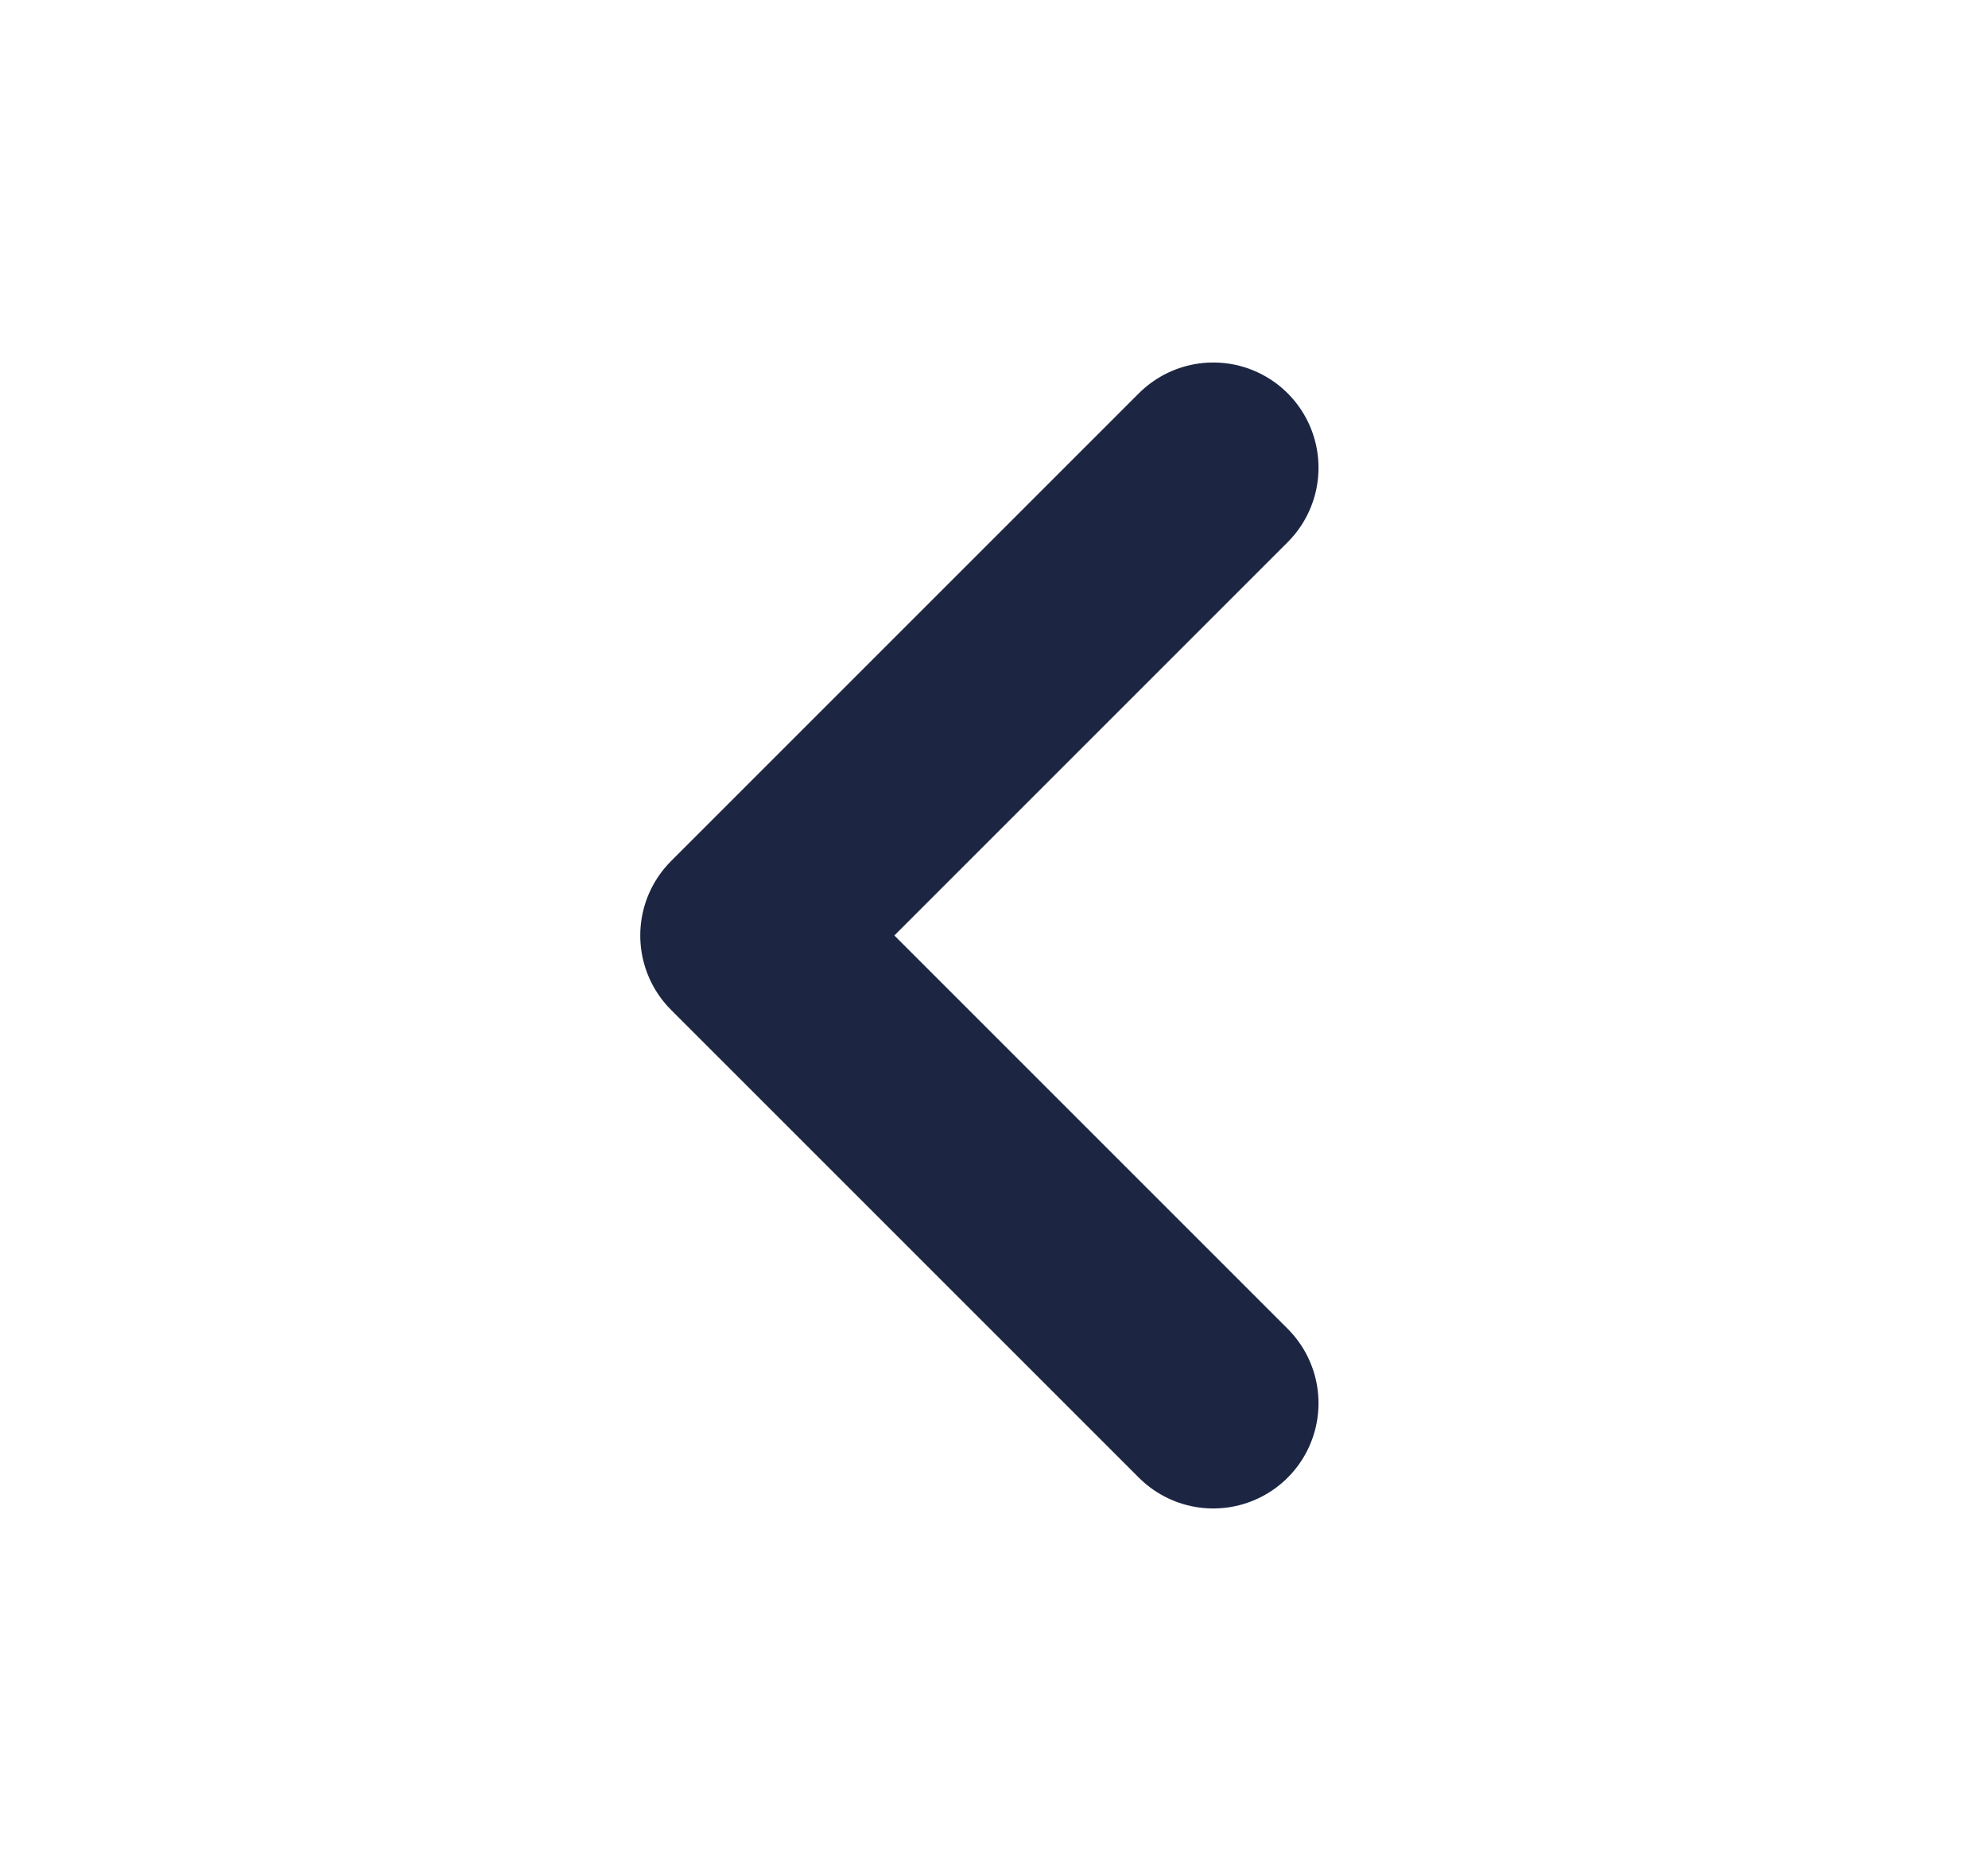
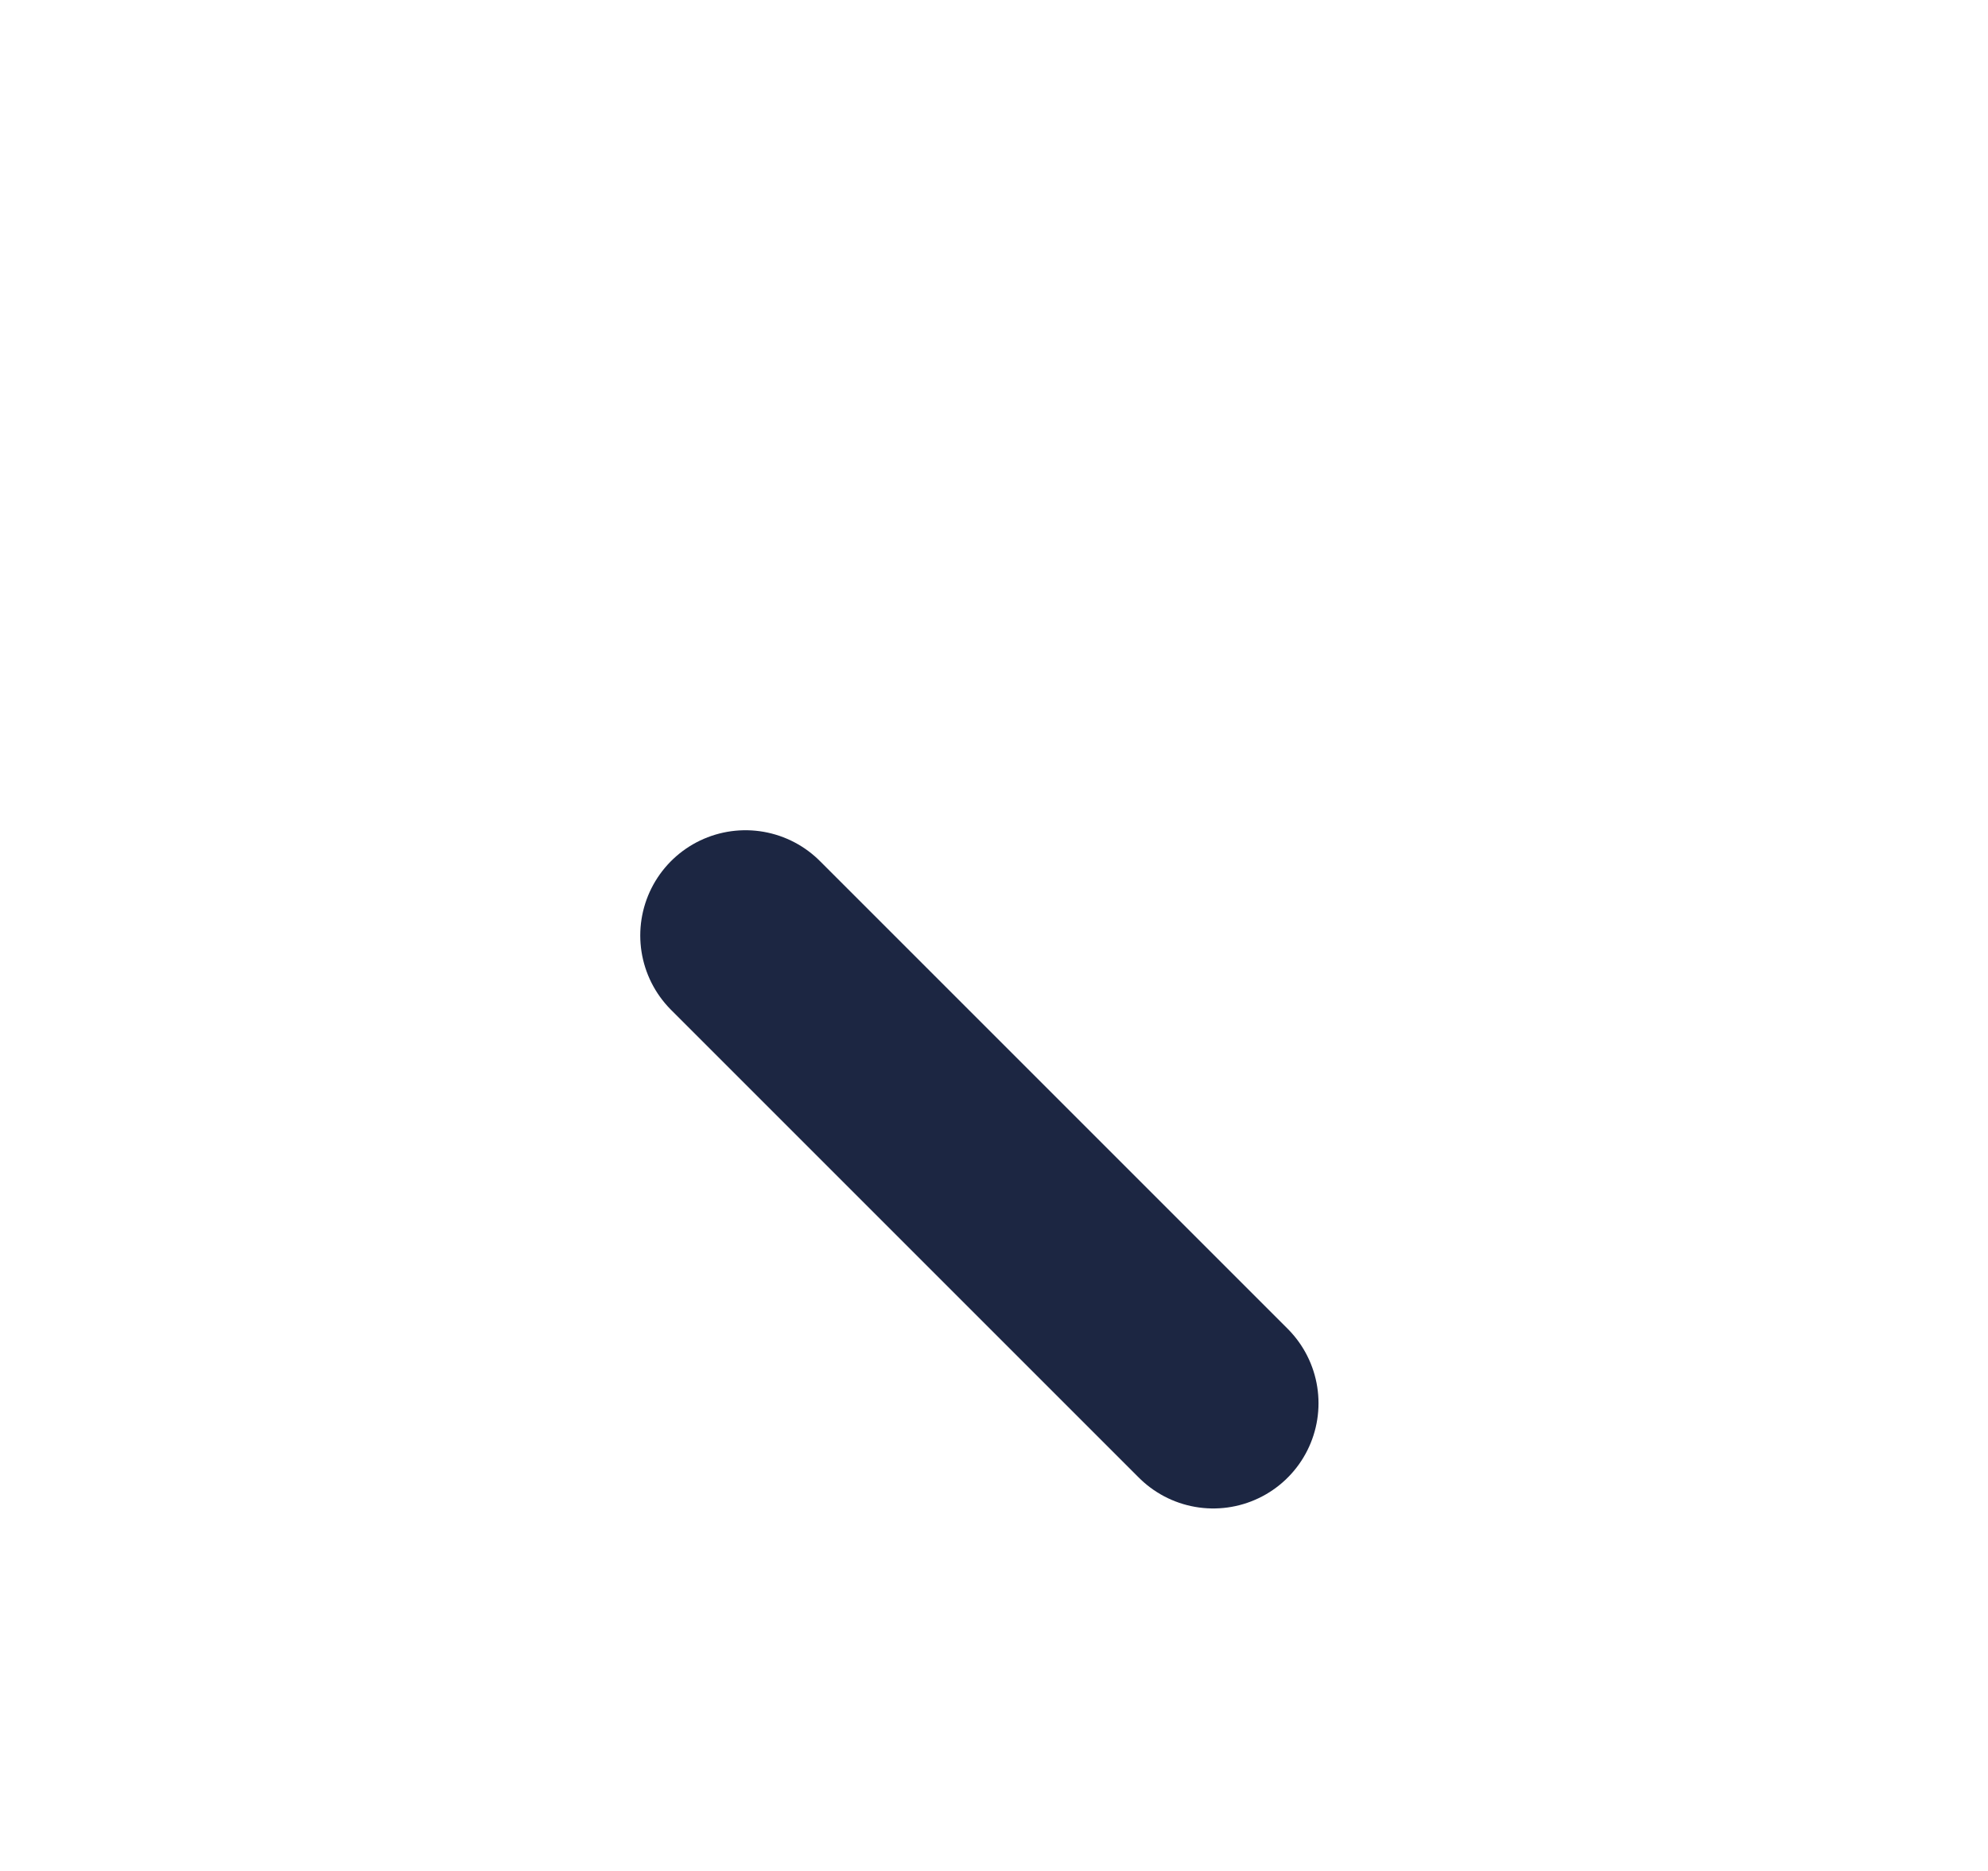
<svg xmlns="http://www.w3.org/2000/svg" width="17" height="16" viewBox="0 0 17 16" fill="none">
-   <path d="M10.375 12L6.375 8L10.375 4" stroke="#1C2642" stroke-width="1.8" stroke-linecap="round" stroke-linejoin="round" />
+   <path d="M10.375 12L6.375 8" stroke="#1C2642" stroke-width="1.8" stroke-linecap="round" stroke-linejoin="round" />
</svg>